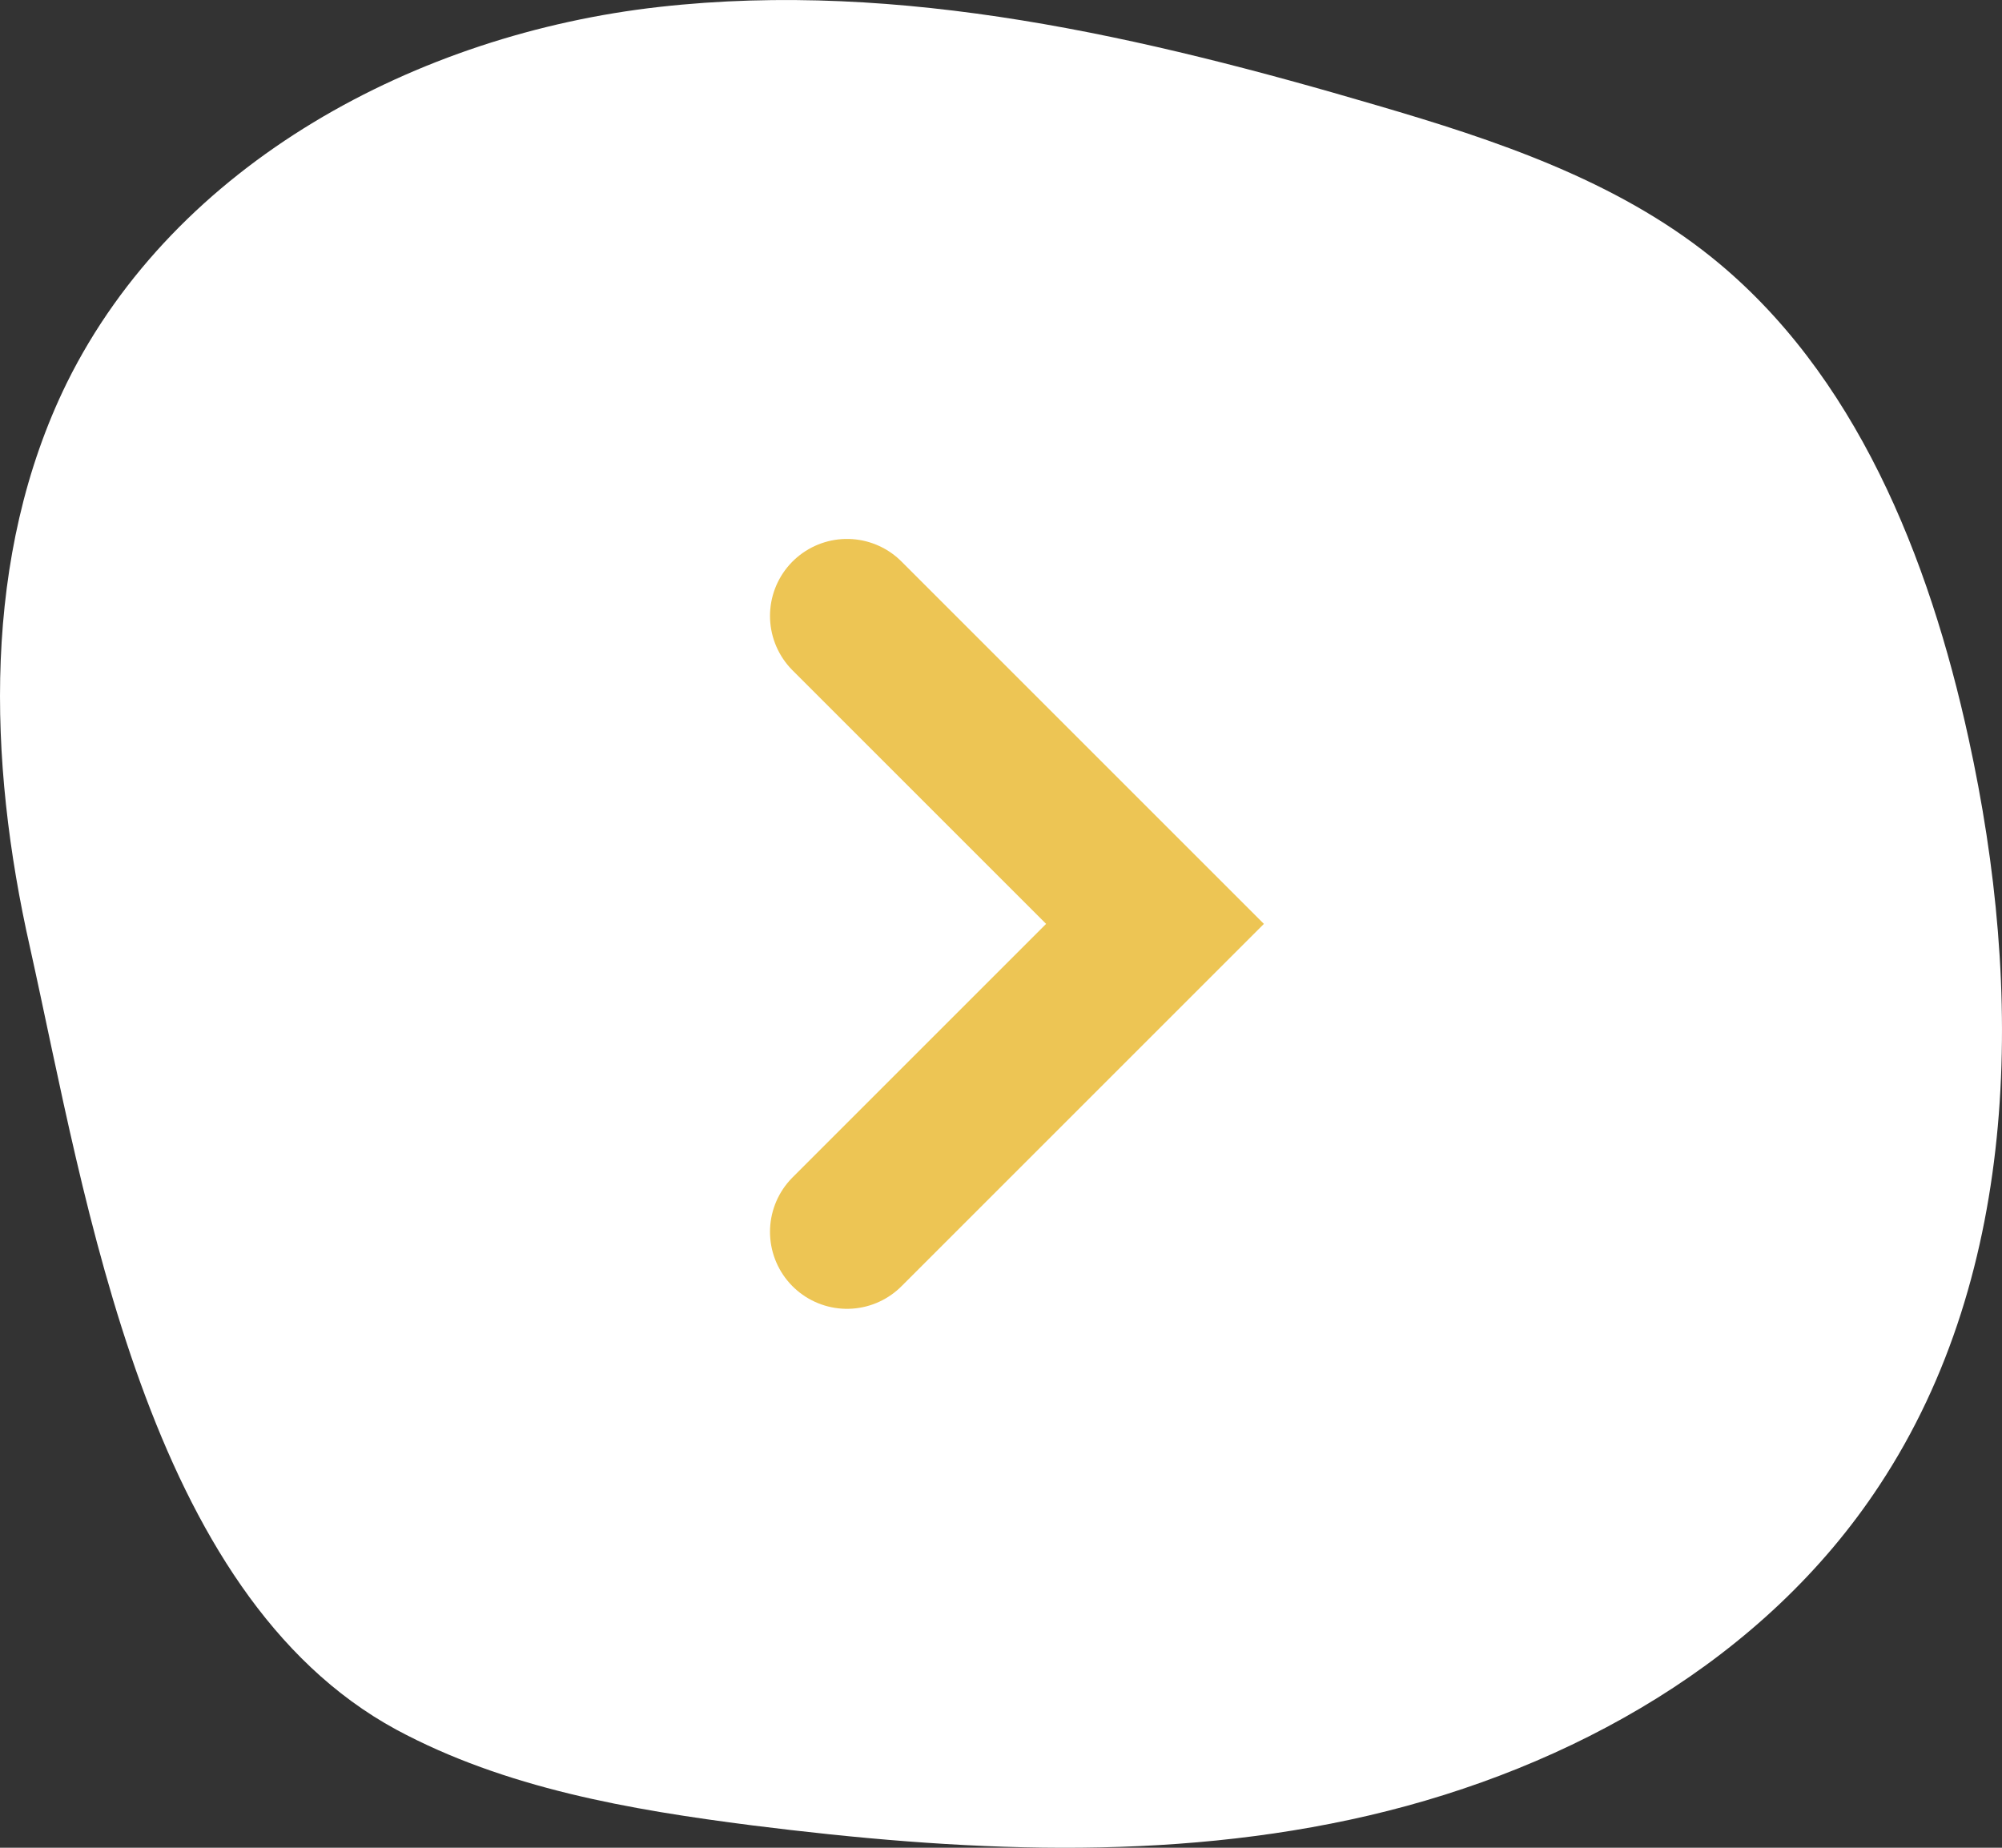
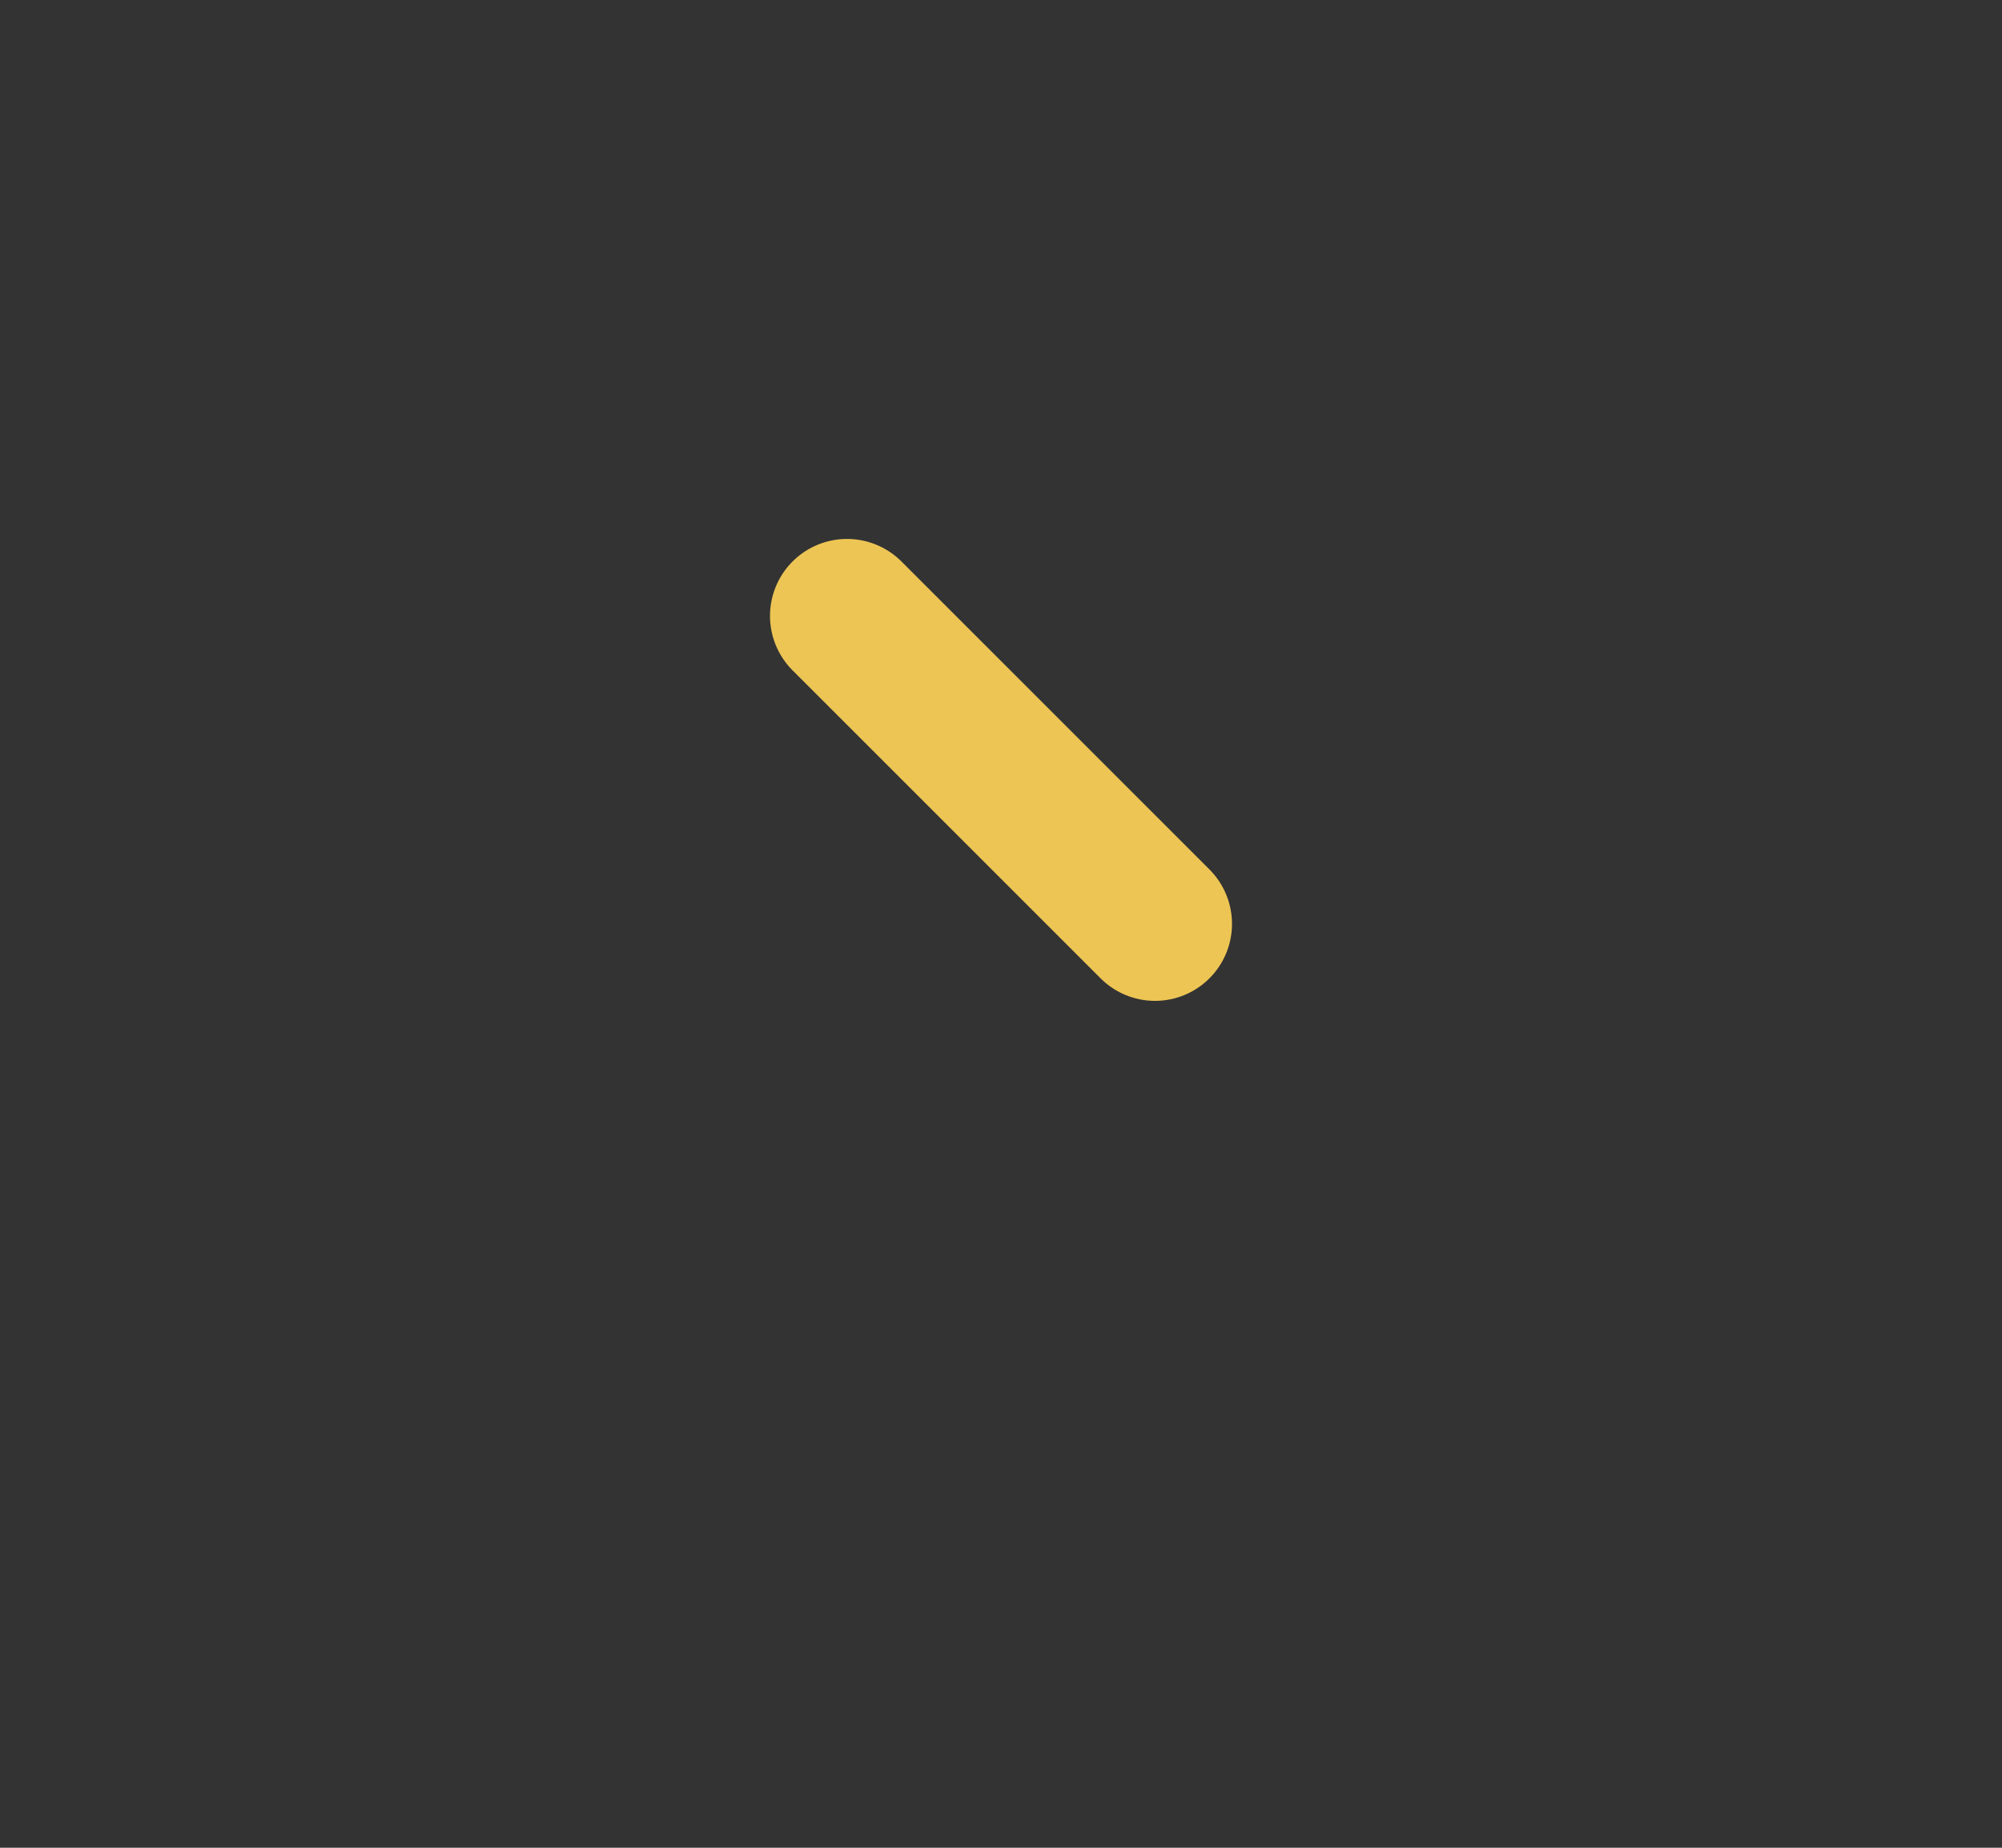
<svg xmlns="http://www.w3.org/2000/svg" width="26" height="24" viewBox="0 0 26 24" fill="none">
  <rect x="0" y="0" width="26" height="24" fill="#333333" stroke="none" />
-   <path d="M0.39 12.308C-0.16 9.876 -0.234 7.22 0.868 4.973C2.282 2.114 5.422 0.442 8.562 0.09C11.703 -0.263 14.861 0.48 17.891 1.371C19.415 1.817 20.976 2.337 22.225 3.339C24.098 4.843 25.053 7.239 25.567 9.597C26.283 12.865 26.247 16.505 24.41 19.29C22.923 21.556 20.407 22.967 17.781 23.58C15.155 24.193 12.437 24.044 9.774 23.71C8.177 23.506 6.561 23.227 5.147 22.466C1.896 20.702 1.125 15.614 0.39 12.308Z" fill="white" />
-   <path d="M11 8L15 12L11 16" stroke="#EDC554" stroke-width="2" stroke-linecap="round" />
+   <path d="M11 8L15 12" stroke="#EDC554" stroke-width="2" stroke-linecap="round" />
</svg>